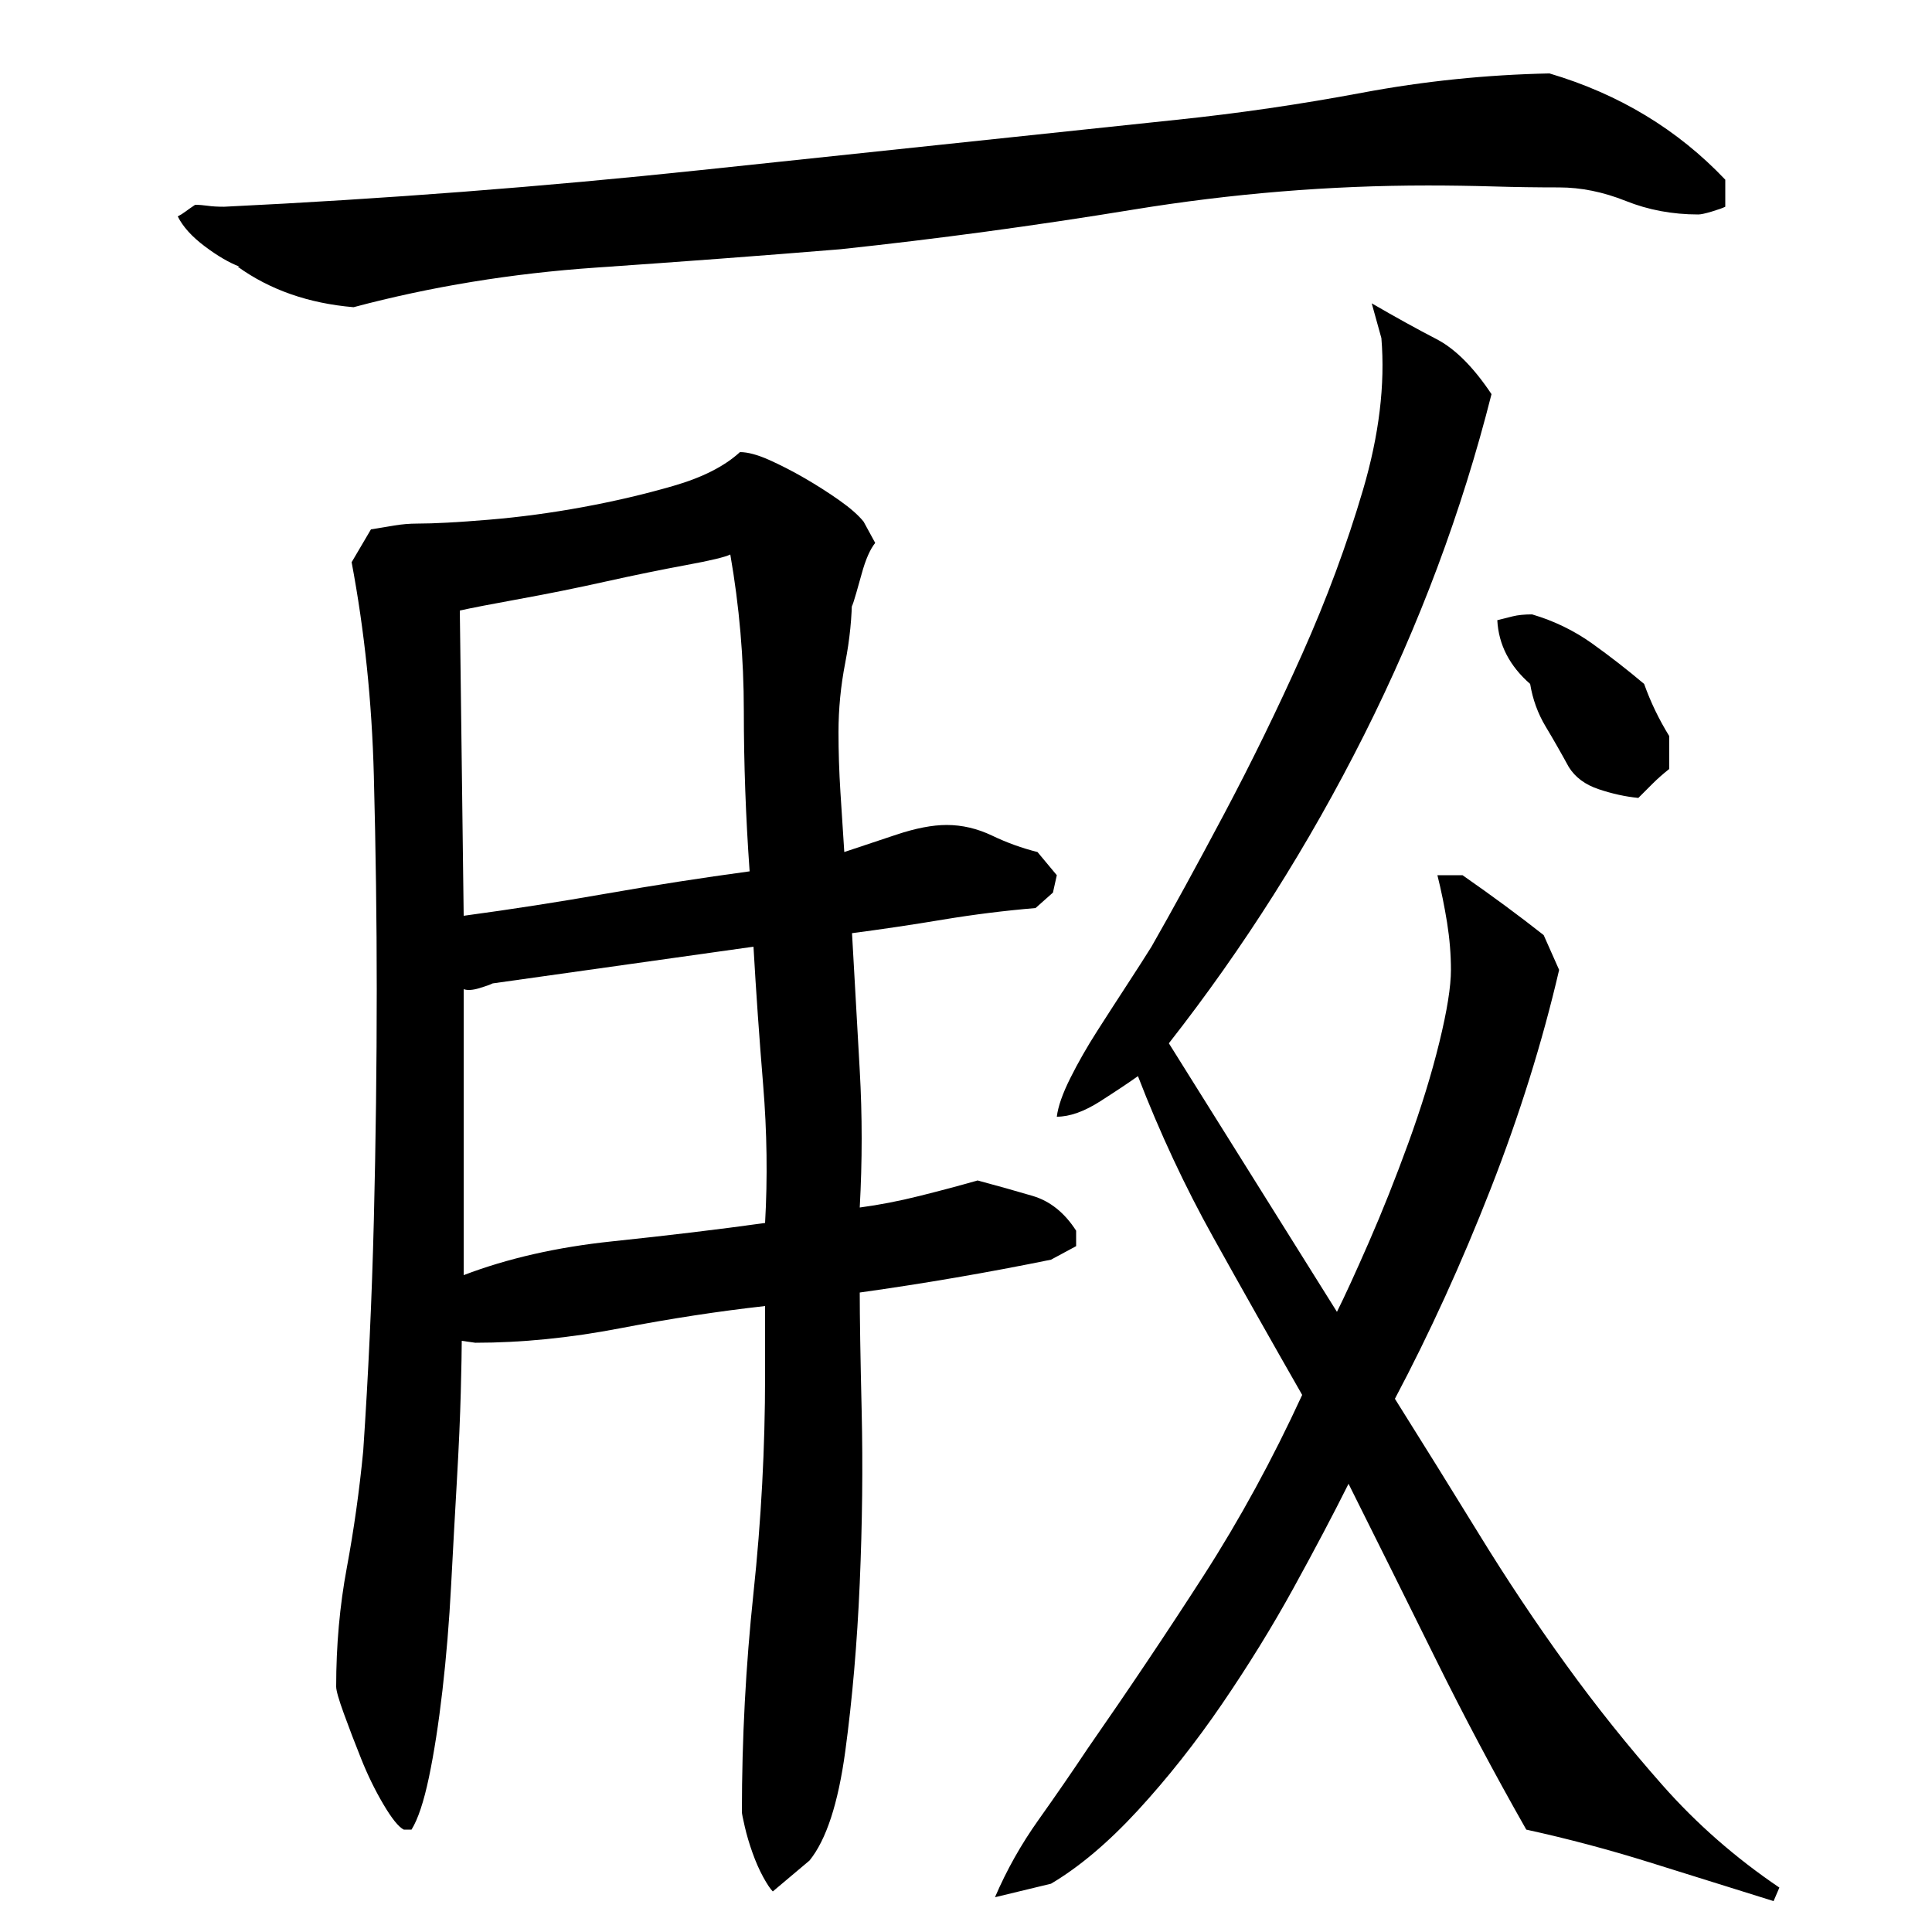
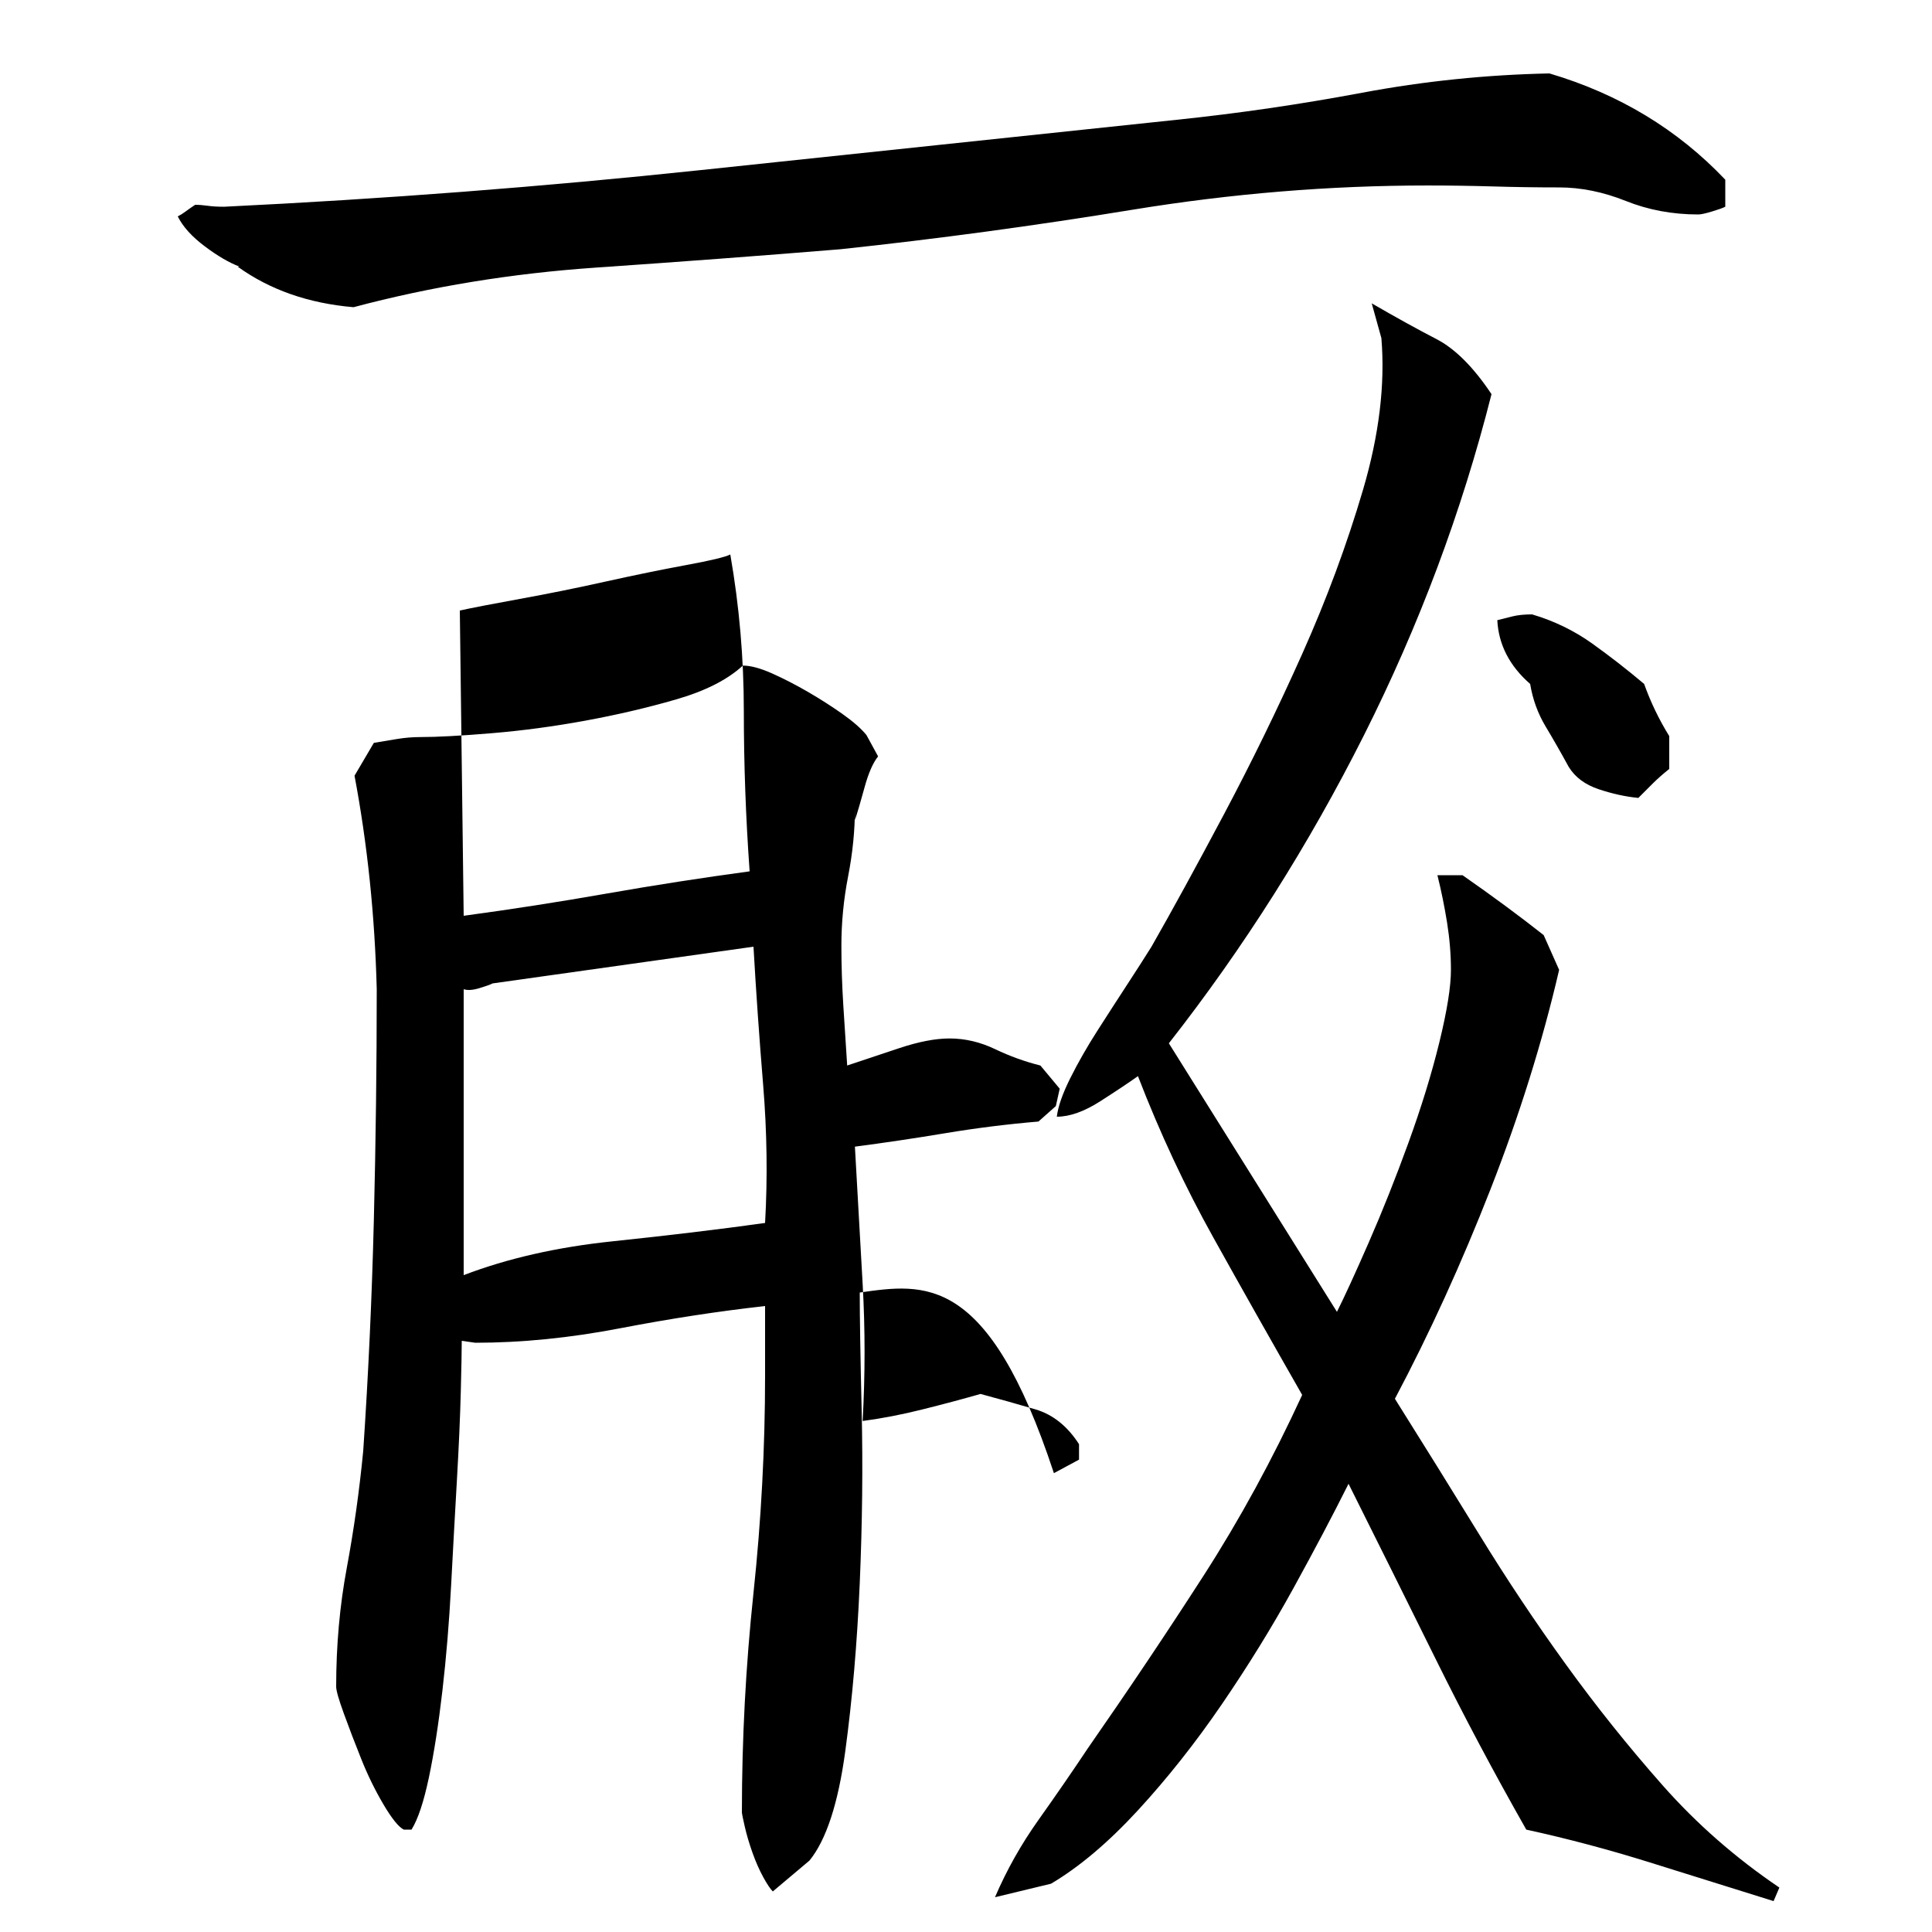
<svg xmlns="http://www.w3.org/2000/svg" version="1.1" id="图层_1" x="0px" y="0px" width="1000px" height="1000px" viewBox="0 0 1000 1000" enable-background="new 0 0 1000 1000" xml:space="preserve">
-   <path d="M739.002,96.006c-50.672,0-101.5,4.172-152.5,12.5c-51,8.344-101.5,15.172-151.5,20.5c-40.672,3.344-82.844,6.5-126.5,9.5  c-43.672,3-85.5,9.844-125.5,20.5c-23.344-2-43.344-9-60-21h1c-5.344-2-11.344-5.5-18-10.5c-6.672-5-11.344-10.156-14-15.5  c1.328-0.656,2.656-1.5,4-2.5c1.328-1,3-2.156,5-3.5c2,0,4.156,0.172,6.5,0.5c2.328,0.344,5.156,0.5,8.5,0.5  c82.656-4,165-10.328,247-19c82-8.656,164-17.328,246-26c32-3.328,64-8,96-14s64.328-9.328,97-10c36,10.672,66.328,29,91,55v14  c-1.344,0.672-3.672,1.5-7,2.5c-3.344,1-5.672,1.5-7,1.5c-13.344,0-25.844-2.328-37.5-7c-11.672-4.656-23.172-7-34.5-7  c-11.344,0-22.672-0.156-34-0.5C761.658,96.178,750.33,96.006,739.002,96.006z M445.002,669.006c0,12.672,0.328,33.172,1,61.5  c0.656,28.344,0.328,58-1,89c-1.344,31-3.844,60-7.5,87c-3.672,27-9.844,45.828-18.5,56.5l-19,16c-1.344-1.344-3-3.844-5-7.5  c-2-3.672-3.844-7.844-5.5-12.5c-1.672-4.672-3-9.172-4-13.5c-1-4.344-1.5-6.844-1.5-7.5c0-38,2-75.828,6-113.5  c4-37.656,6-75.156,6-112.5v-36c-24,2.672-49,6.5-75,11.5s-51,7.5-75,7.5l-7-1c0,4.672-0.172,13.5-0.5,26.5  c-0.344,13-1,28.172-2,45.5c-1,17.344-2,35.5-3,54.5s-2.5,37.172-4.5,54.5s-4.344,32.328-7,45c-2.672,12.656-5.672,21.656-9,27h-4  c-2.672-1.344-6.172-5.672-10.5-13c-4.344-7.344-8.172-15.172-11.5-23.5c-3.344-8.344-6.344-16.172-9-23.5c-2.672-7.328-4-12-4-14  c0-21.328,1.828-41.828,5.5-61.5c3.656-19.656,6.5-39.828,8.5-60.5c2.656-39.328,4.5-79.156,5.5-119.5  c1-40.328,1.5-80.156,1.5-119.5c0-35.328-0.5-72.156-1.5-110.5c-1-38.328-4.844-75.156-11.5-110.5l10-17c4-0.656,8-1.328,12-2  c4-0.656,8-1,12-1c8.656,0,21-0.656,37-2c16-1.328,32.156-3.5,48.5-6.5c16.328-3,32-6.656,47-11c15-4.328,26.5-10.156,34.5-17.5  c4,0,9,1.344,15,4c6,2.672,12.156,5.844,18.5,9.5c6.328,3.672,12.328,7.5,18,11.5c5.656,4,9.828,7.672,12.5,11l6,11  c-2.672,3.344-5,8.672-7,16c-2,7.344-3.672,13-5,17v-6c0,11.344-1.172,23-3.5,35c-2.344,12-3.5,24-3.5,36c0,10,0.328,20.344,1,31  c0.656,10.672,1.328,21,2,31c8-2.656,17-5.656,27-9c10-3.328,18.656-5,26-5c8,0,15.828,1.844,23.5,5.5  c7.656,3.672,15.5,6.5,23.5,8.5l10,12l-2,9l-9,8c-16,1.344-32,3.344-48,6c-16,2.672-31.672,5-47,7c1.328,24,2.656,47.672,4,71  c1.328,23.344,1.328,47,0,71c10-1.328,20.328-3.328,31-6c10.656-2.656,20.656-5.328,30-8c10,2.672,19.5,5.344,28.5,8  c9,2.672,16.5,8.672,22.5,18v8l-13,7C511.33,658.678,478.33,664.35,445.002,669.006z M378.002,287.006  c-2.672,1.344-10.344,3.172-23,5.5c-12.672,2.344-26.5,5.172-41.5,8.5c-15,3.344-29.844,6.344-44.5,9c-14.672,2.672-25,4.672-31,6  l2,158c24.656-3.328,49.328-7.156,74-11.5c24.656-4.328,49.328-8.156,74-11.5c-2-28-3-55.656-3-83  C385.002,340.678,382.658,313.678,378.002,287.006z M396.002,633.006c1.328-23.328,1-47.156-1-71.5c-2-24.328-3.672-48.156-5-71.5  l-135,19c-1.344,0.672-3.672,1.5-7,2.5c-3.344,1-6,1.172-8,0.5v148c22.656-8.656,48.328-14.5,77-17.5  C345.658,639.506,372.002,636.35,396.002,633.006z M722.002,724.006c14.656,23.344,29.156,46.672,43.5,70  c14.328,23.344,29.328,45.844,45,67.5c15.656,21.672,32.328,42.5,50,62.5c17.656,20,37.828,37.656,60.5,53l-3,7  c-21.344-6.672-42.672-13.344-64-20c-21.344-6.672-42.672-12.344-64-17c-16.672-29.344-32.344-58.828-47-88.5  c-14.672-29.656-29.672-59.828-45-90.5c-8,16-17.5,34-28.5,54s-23.344,40-37,60c-13.672,20-28.172,38.328-43.5,55  c-15.344,16.656-30.344,29.328-45,38l-29,7c6-14,13.5-27.344,22.5-40c9-12.672,17.5-25,25.5-37c21.328-30.656,41.328-60.5,60-89.5  c18.656-29,35.656-60.156,51-93.5c-16-28-31.344-55.156-46-81.5c-14.672-26.328-27.672-54.156-39-83.5  c-4.672,3.344-11.172,7.672-19.5,13c-8.344,5.344-15.844,8-22.5,8c0.656-5.328,3-12,7-20s8.656-16.156,14-24.5  c5.328-8.328,10.5-16.328,15.5-24c5-7.656,9.156-14.156,12.5-19.5c10.656-18.656,23.156-41.5,37.5-68.5  c14.328-27,27.828-54.656,40.5-83c12.656-28.328,23.156-56.656,31.5-85c8.328-28.328,11.5-54.5,9.5-78.5l-5-18  c12.656,7.344,23.828,13.5,33.5,18.5c9.656,5,19.156,14.5,28.5,28.5c-15.344,60.672-37.344,119.5-66,176.5  c-28.672,57-62.344,110.172-101,159.5l87,139c4-8,9.5-20,16.5-36s13.828-33.156,20.5-51.5c6.656-18.328,12-35.656,16-52  c4-16.328,6-28.828,6-37.5c0-8-0.672-16.156-2-24.5c-1.344-8.328-3-16.5-5-24.5h13c15.328,10.672,29.328,21,42,31l8,18  c-8.672,37.344-20.5,75.172-35.5,113.5C756.502,653.85,740.002,690.006,722.002,724.006z M864.002,398.006  c-3.344,2.672-6.172,5.172-8.5,7.5c-2.344,2.344-4.844,4.844-7.5,7.5c-6.672-0.656-13.5-2.156-20.5-4.5  c-7-2.328-12.172-6.156-15.5-11.5c-4-7.328-8-14.328-12-21c-4-6.656-6.672-14-8-22c-10.672-9.328-16.344-20.328-17-33  c2.656-0.656,5.328-1.328,8-2c2.656-0.656,6-1,10-1c11.328,3.344,21.656,8.344,31,15c9.328,6.672,18.328,13.672,27,21  c3.328,9.344,7.656,18.344,13,27V398.006z" />
+   <path d="M739.002,96.006c-50.672,0-101.5,4.172-152.5,12.5c-51,8.344-101.5,15.172-151.5,20.5c-40.672,3.344-82.844,6.5-126.5,9.5  c-43.672,3-85.5,9.844-125.5,20.5c-23.344-2-43.344-9-60-21h1c-5.344-2-11.344-5.5-18-10.5c-6.672-5-11.344-10.156-14-15.5  c1.328-0.656,2.656-1.5,4-2.5c1.328-1,3-2.156,5-3.5c2,0,4.156,0.172,6.5,0.5c2.328,0.344,5.156,0.5,8.5,0.5  c82.656-4,165-10.328,247-19c82-8.656,164-17.328,246-26c32-3.328,64-8,96-14s64.328-9.328,97-10c36,10.672,66.328,29,91,55v14  c-1.344,0.672-3.672,1.5-7,2.5c-3.344,1-5.672,1.5-7,1.5c-13.344,0-25.844-2.328-37.5-7c-11.672-4.656-23.172-7-34.5-7  c-11.344,0-22.672-0.156-34-0.5C761.658,96.178,750.33,96.006,739.002,96.006z M445.002,669.006c0,12.672,0.328,33.172,1,61.5  c0.656,28.344,0.328,58-1,89c-1.344,31-3.844,60-7.5,87c-3.672,27-9.844,45.828-18.5,56.5l-19,16c-1.344-1.344-3-3.844-5-7.5  c-2-3.672-3.844-7.844-5.5-12.5c-1.672-4.672-3-9.172-4-13.5c-1-4.344-1.5-6.844-1.5-7.5c0-38,2-75.828,6-113.5  c4-37.656,6-75.156,6-112.5v-36c-24,2.672-49,6.5-75,11.5s-51,7.5-75,7.5l-7-1c0,4.672-0.172,13.5-0.5,26.5  c-0.344,13-1,28.172-2,45.5c-1,17.344-2,35.5-3,54.5s-2.5,37.172-4.5,54.5s-4.344,32.328-7,45c-2.672,12.656-5.672,21.656-9,27h-4  c-2.672-1.344-6.172-5.672-10.5-13c-4.344-7.344-8.172-15.172-11.5-23.5c-3.344-8.344-6.344-16.172-9-23.5c-2.672-7.328-4-12-4-14  c0-21.328,1.828-41.828,5.5-61.5c3.656-19.656,6.5-39.828,8.5-60.5c2.656-39.328,4.5-79.156,5.5-119.5  c1-40.328,1.5-80.156,1.5-119.5c-1-38.328-4.844-75.156-11.5-110.5l10-17c4-0.656,8-1.328,12-2  c4-0.656,8-1,12-1c8.656,0,21-0.656,37-2c16-1.328,32.156-3.5,48.5-6.5c16.328-3,32-6.656,47-11c15-4.328,26.5-10.156,34.5-17.5  c4,0,9,1.344,15,4c6,2.672,12.156,5.844,18.5,9.5c6.328,3.672,12.328,7.5,18,11.5c5.656,4,9.828,7.672,12.5,11l6,11  c-2.672,3.344-5,8.672-7,16c-2,7.344-3.672,13-5,17v-6c0,11.344-1.172,23-3.5,35c-2.344,12-3.5,24-3.5,36c0,10,0.328,20.344,1,31  c0.656,10.672,1.328,21,2,31c8-2.656,17-5.656,27-9c10-3.328,18.656-5,26-5c8,0,15.828,1.844,23.5,5.5  c7.656,3.672,15.5,6.5,23.5,8.5l10,12l-2,9l-9,8c-16,1.344-32,3.344-48,6c-16,2.672-31.672,5-47,7c1.328,24,2.656,47.672,4,71  c1.328,23.344,1.328,47,0,71c10-1.328,20.328-3.328,31-6c10.656-2.656,20.656-5.328,30-8c10,2.672,19.5,5.344,28.5,8  c9,2.672,16.5,8.672,22.5,18v8l-13,7C511.33,658.678,478.33,664.35,445.002,669.006z M378.002,287.006  c-2.672,1.344-10.344,3.172-23,5.5c-12.672,2.344-26.5,5.172-41.5,8.5c-15,3.344-29.844,6.344-44.5,9c-14.672,2.672-25,4.672-31,6  l2,158c24.656-3.328,49.328-7.156,74-11.5c24.656-4.328,49.328-8.156,74-11.5c-2-28-3-55.656-3-83  C385.002,340.678,382.658,313.678,378.002,287.006z M396.002,633.006c1.328-23.328,1-47.156-1-71.5c-2-24.328-3.672-48.156-5-71.5  l-135,19c-1.344,0.672-3.672,1.5-7,2.5c-3.344,1-6,1.172-8,0.5v148c22.656-8.656,48.328-14.5,77-17.5  C345.658,639.506,372.002,636.35,396.002,633.006z M722.002,724.006c14.656,23.344,29.156,46.672,43.5,70  c14.328,23.344,29.328,45.844,45,67.5c15.656,21.672,32.328,42.5,50,62.5c17.656,20,37.828,37.656,60.5,53l-3,7  c-21.344-6.672-42.672-13.344-64-20c-21.344-6.672-42.672-12.344-64-17c-16.672-29.344-32.344-58.828-47-88.5  c-14.672-29.656-29.672-59.828-45-90.5c-8,16-17.5,34-28.5,54s-23.344,40-37,60c-13.672,20-28.172,38.328-43.5,55  c-15.344,16.656-30.344,29.328-45,38l-29,7c6-14,13.5-27.344,22.5-40c9-12.672,17.5-25,25.5-37c21.328-30.656,41.328-60.5,60-89.5  c18.656-29,35.656-60.156,51-93.5c-16-28-31.344-55.156-46-81.5c-14.672-26.328-27.672-54.156-39-83.5  c-4.672,3.344-11.172,7.672-19.5,13c-8.344,5.344-15.844,8-22.5,8c0.656-5.328,3-12,7-20s8.656-16.156,14-24.5  c5.328-8.328,10.5-16.328,15.5-24c5-7.656,9.156-14.156,12.5-19.5c10.656-18.656,23.156-41.5,37.5-68.5  c14.328-27,27.828-54.656,40.5-83c12.656-28.328,23.156-56.656,31.5-85c8.328-28.328,11.5-54.5,9.5-78.5l-5-18  c12.656,7.344,23.828,13.5,33.5,18.5c9.656,5,19.156,14.5,28.5,28.5c-15.344,60.672-37.344,119.5-66,176.5  c-28.672,57-62.344,110.172-101,159.5l87,139c4-8,9.5-20,16.5-36s13.828-33.156,20.5-51.5c6.656-18.328,12-35.656,16-52  c4-16.328,6-28.828,6-37.5c0-8-0.672-16.156-2-24.5c-1.344-8.328-3-16.5-5-24.5h13c15.328,10.672,29.328,21,42,31l8,18  c-8.672,37.344-20.5,75.172-35.5,113.5C756.502,653.85,740.002,690.006,722.002,724.006z M864.002,398.006  c-3.344,2.672-6.172,5.172-8.5,7.5c-2.344,2.344-4.844,4.844-7.5,7.5c-6.672-0.656-13.5-2.156-20.5-4.5  c-7-2.328-12.172-6.156-15.5-11.5c-4-7.328-8-14.328-12-21c-4-6.656-6.672-14-8-22c-10.672-9.328-16.344-20.328-17-33  c2.656-0.656,5.328-1.328,8-2c2.656-0.656,6-1,10-1c11.328,3.344,21.656,8.344,31,15c9.328,6.672,18.328,13.672,27,21  c3.328,9.344,7.656,18.344,13,27V398.006z" />
</svg>